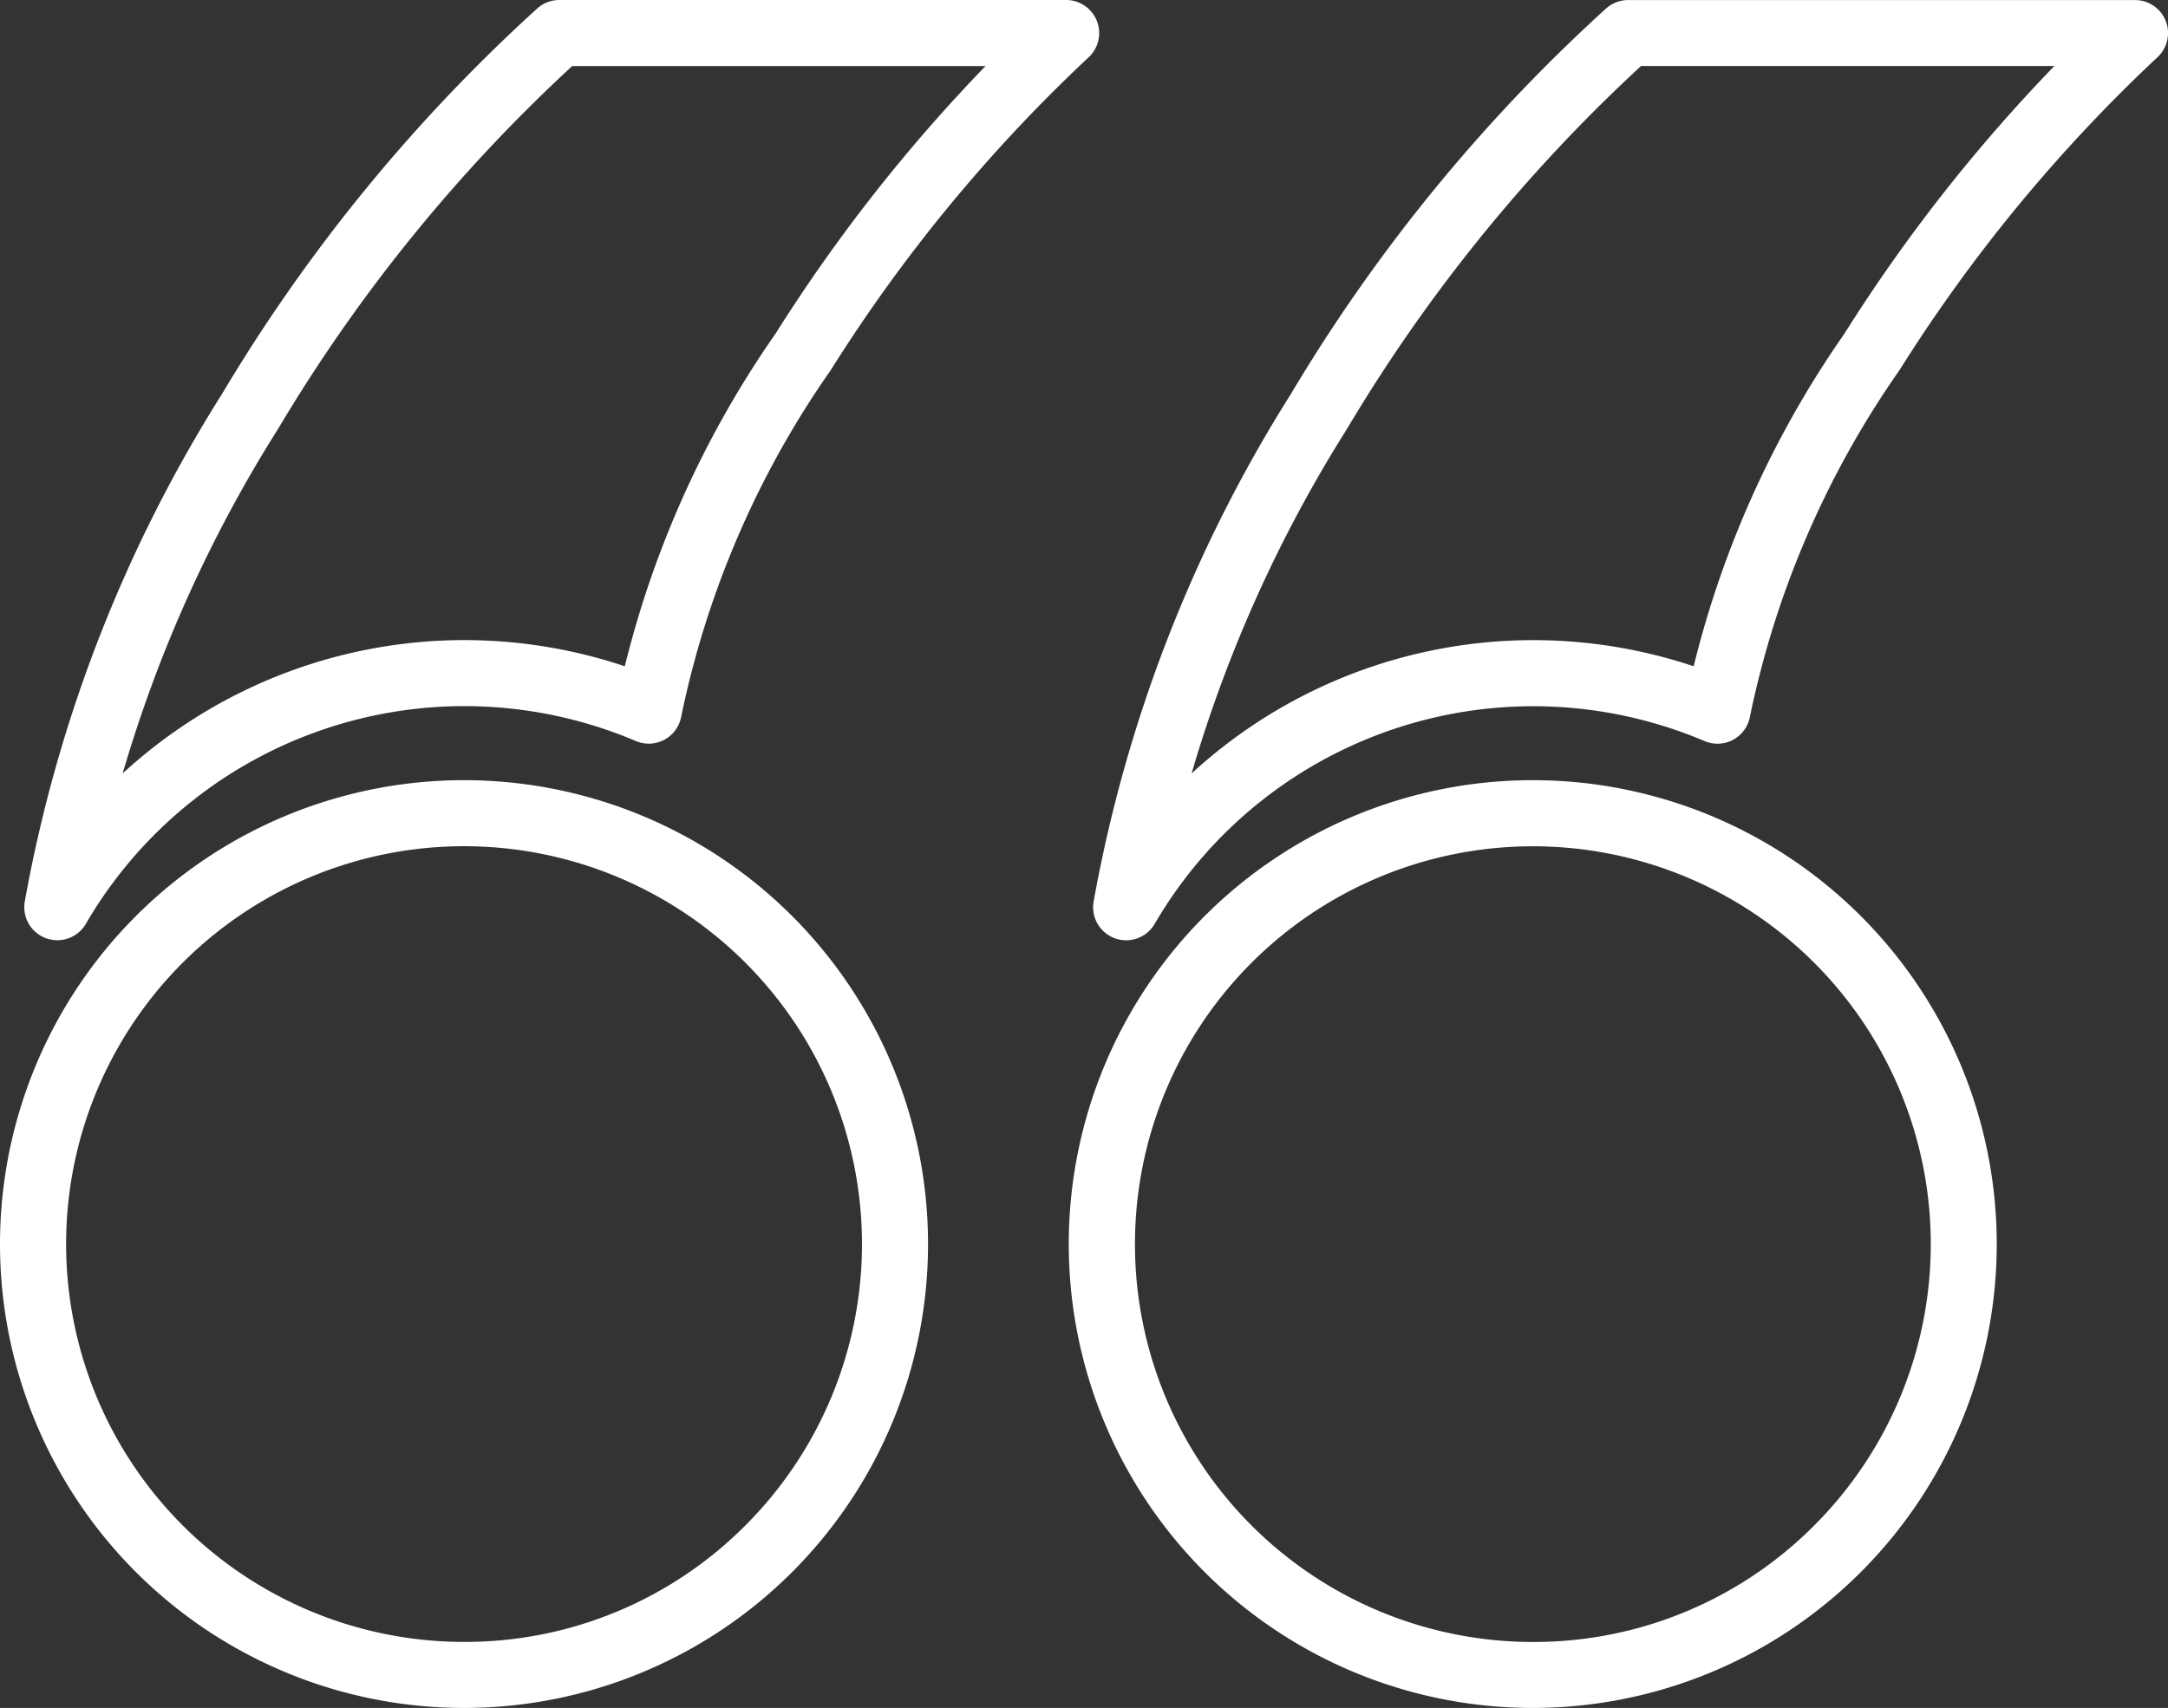
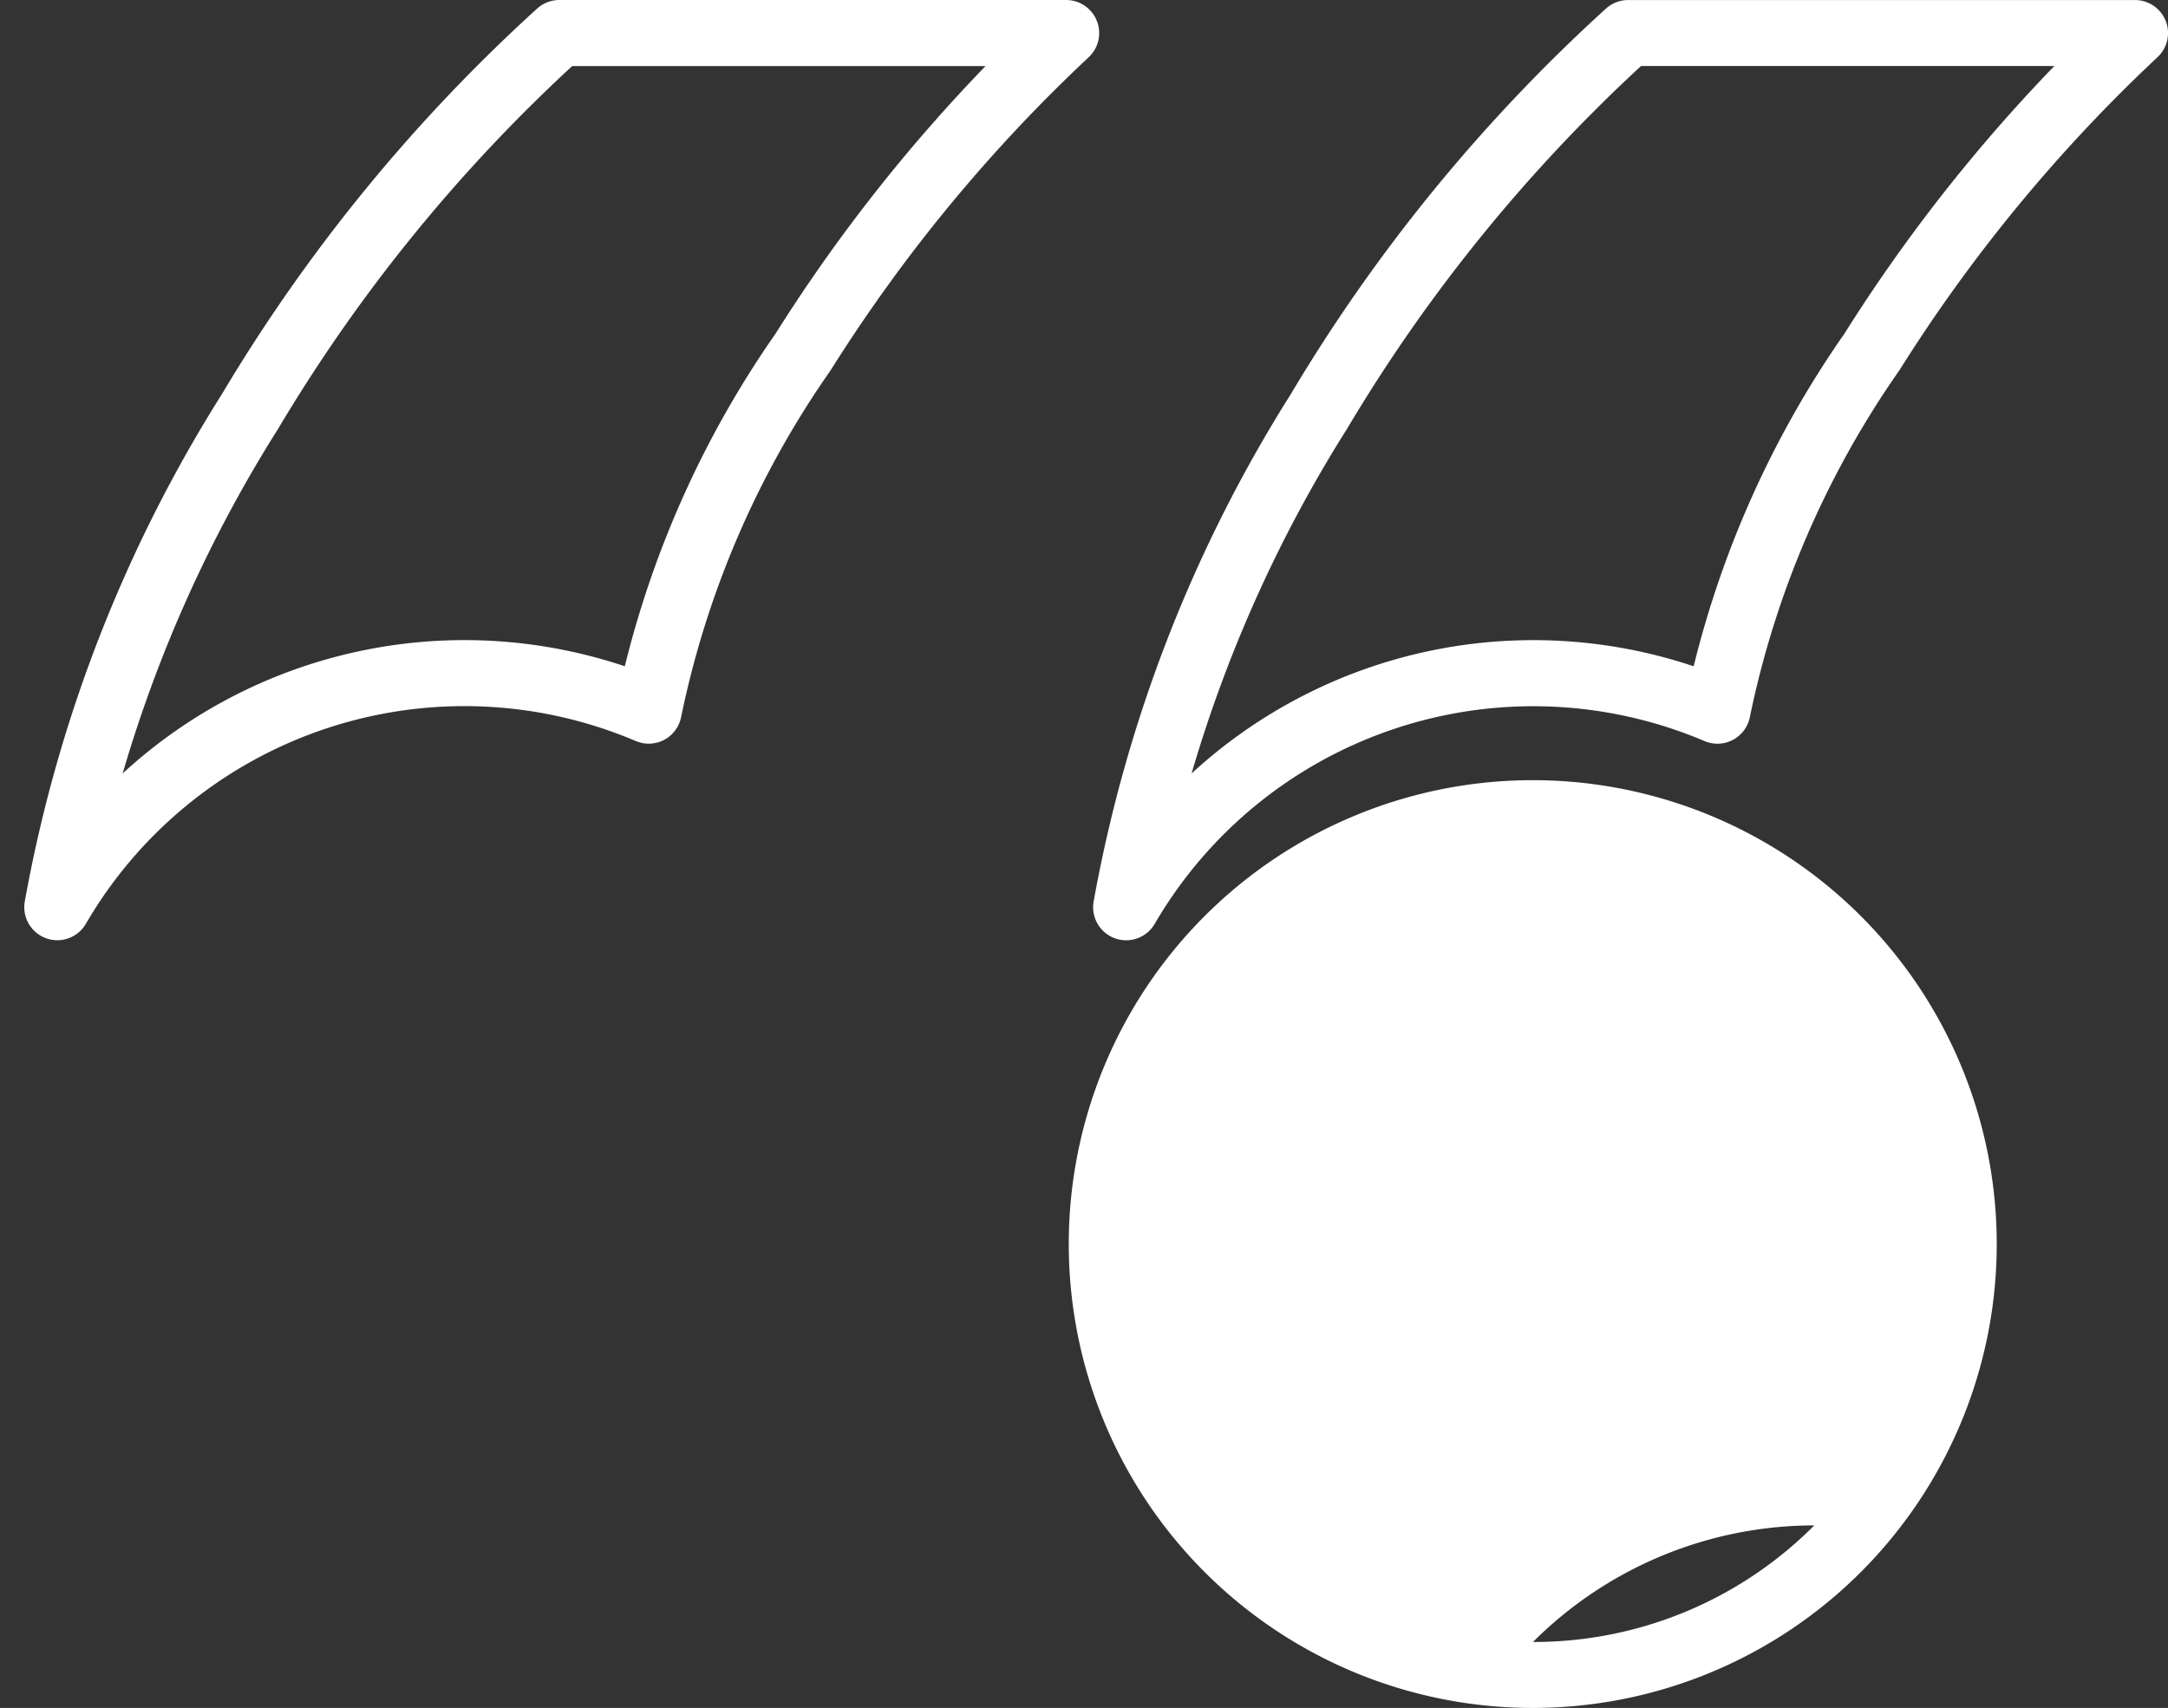
<svg xmlns="http://www.w3.org/2000/svg" id="Picto_Quote" width="131.299" height="103.46" viewBox="0 0 131.299 103.46">
  <rect x="0" y="0" width="131.299" height="103.46" fill="#333333" stroke="none" />
  <path id="Tracé_5947" data-name="Tracé 5947" d="M144.323,229.762a2,2,0,0,0-1.86-1.265H111.771a2,2,0,0,0-1.346.52,102.244,102.244,0,0,0-19.094,23.362A86.178,86.178,0,0,0,79.4,283.089a2,2,0,0,0,3.7,1.361,26.525,26.525,0,0,1,33.3-11.065,2,2,0,0,0,2.743-1.435,56.4,56.4,0,0,1,9.031-20.984c.019-.027.037-.053.054-.081a95.7,95.7,0,0,1,15.609-18.928A2,2,0,0,0,144.323,229.762ZM124.86,248.716a60.364,60.364,0,0,0-9.124,20.141,30.564,30.564,0,0,0-30.411,6.49,82.355,82.355,0,0,1,9.417-20.879A98.349,98.349,0,0,1,112.548,232.5h25.033A99.766,99.766,0,0,0,124.86,248.716Z" transform="translate(-77.896 -228.497)" fill="#ffffff" />
-   <path id="Tracé_5948" data-name="Tracé 5948" d="M106,275.757h-.006a28.1,28.1,0,0,0,.005,56.2H106a28.1,28.1,0,0,0,0-56.2Zm17.044,45.138A23.945,23.945,0,0,1,106,327.957h0a24.1,24.1,0,0,1,0-48.2H106a24.1,24.1,0,0,1,17.044,41.138Z" transform="translate(-77.896 -228.497)" fill="#ffffff" />
  <path id="Tracé_5949" data-name="Tracé 5949" d="M209.056,229.762A2,2,0,0,0,207.2,228.5H176.5a2.006,2.006,0,0,0-1.346.52,102.237,102.237,0,0,0-19.09,23.362,86.179,86.179,0,0,0-11.932,30.71,2,2,0,0,0,3.7,1.361,26.53,26.53,0,0,1,33.293-11.065,2,2,0,0,0,2.743-1.435,56.433,56.433,0,0,1,9.031-20.984c.019-.027.037-.053.054-.081a95.678,95.678,0,0,1,15.608-18.928A2,2,0,0,0,209.056,229.762Zm-19.463,18.954a60.316,60.316,0,0,0-9.124,20.141,30.564,30.564,0,0,0-30.407,6.492,82.419,82.419,0,0,1,9.417-20.881,98.314,98.314,0,0,1,17.8-21.971h25.031A99.765,99.765,0,0,0,189.593,248.716Z" transform="translate(-77.896 -228.497)" fill="#ffffff" />
-   <path id="Tracé_5950" data-name="Tracé 5950" d="M170.729,275.757h-.006a28.1,28.1,0,0,0,0,56.2h0a28.1,28.1,0,0,0,0-56.2ZM187.772,320.9a23.947,23.947,0,0,1-17.04,7.061h0a24.1,24.1,0,0,1,0-48.2h.006A24.1,24.1,0,0,1,187.772,320.9Z" transform="translate(-77.896 -228.497)" fill="#ffffff" />
+   <path id="Tracé_5950" data-name="Tracé 5950" d="M170.729,275.757h-.006a28.1,28.1,0,0,0,0,56.2h0a28.1,28.1,0,0,0,0-56.2ZM187.772,320.9a23.947,23.947,0,0,1-17.04,7.061h0h.006A24.1,24.1,0,0,1,187.772,320.9Z" transform="translate(-77.896 -228.497)" fill="#ffffff" />
</svg>